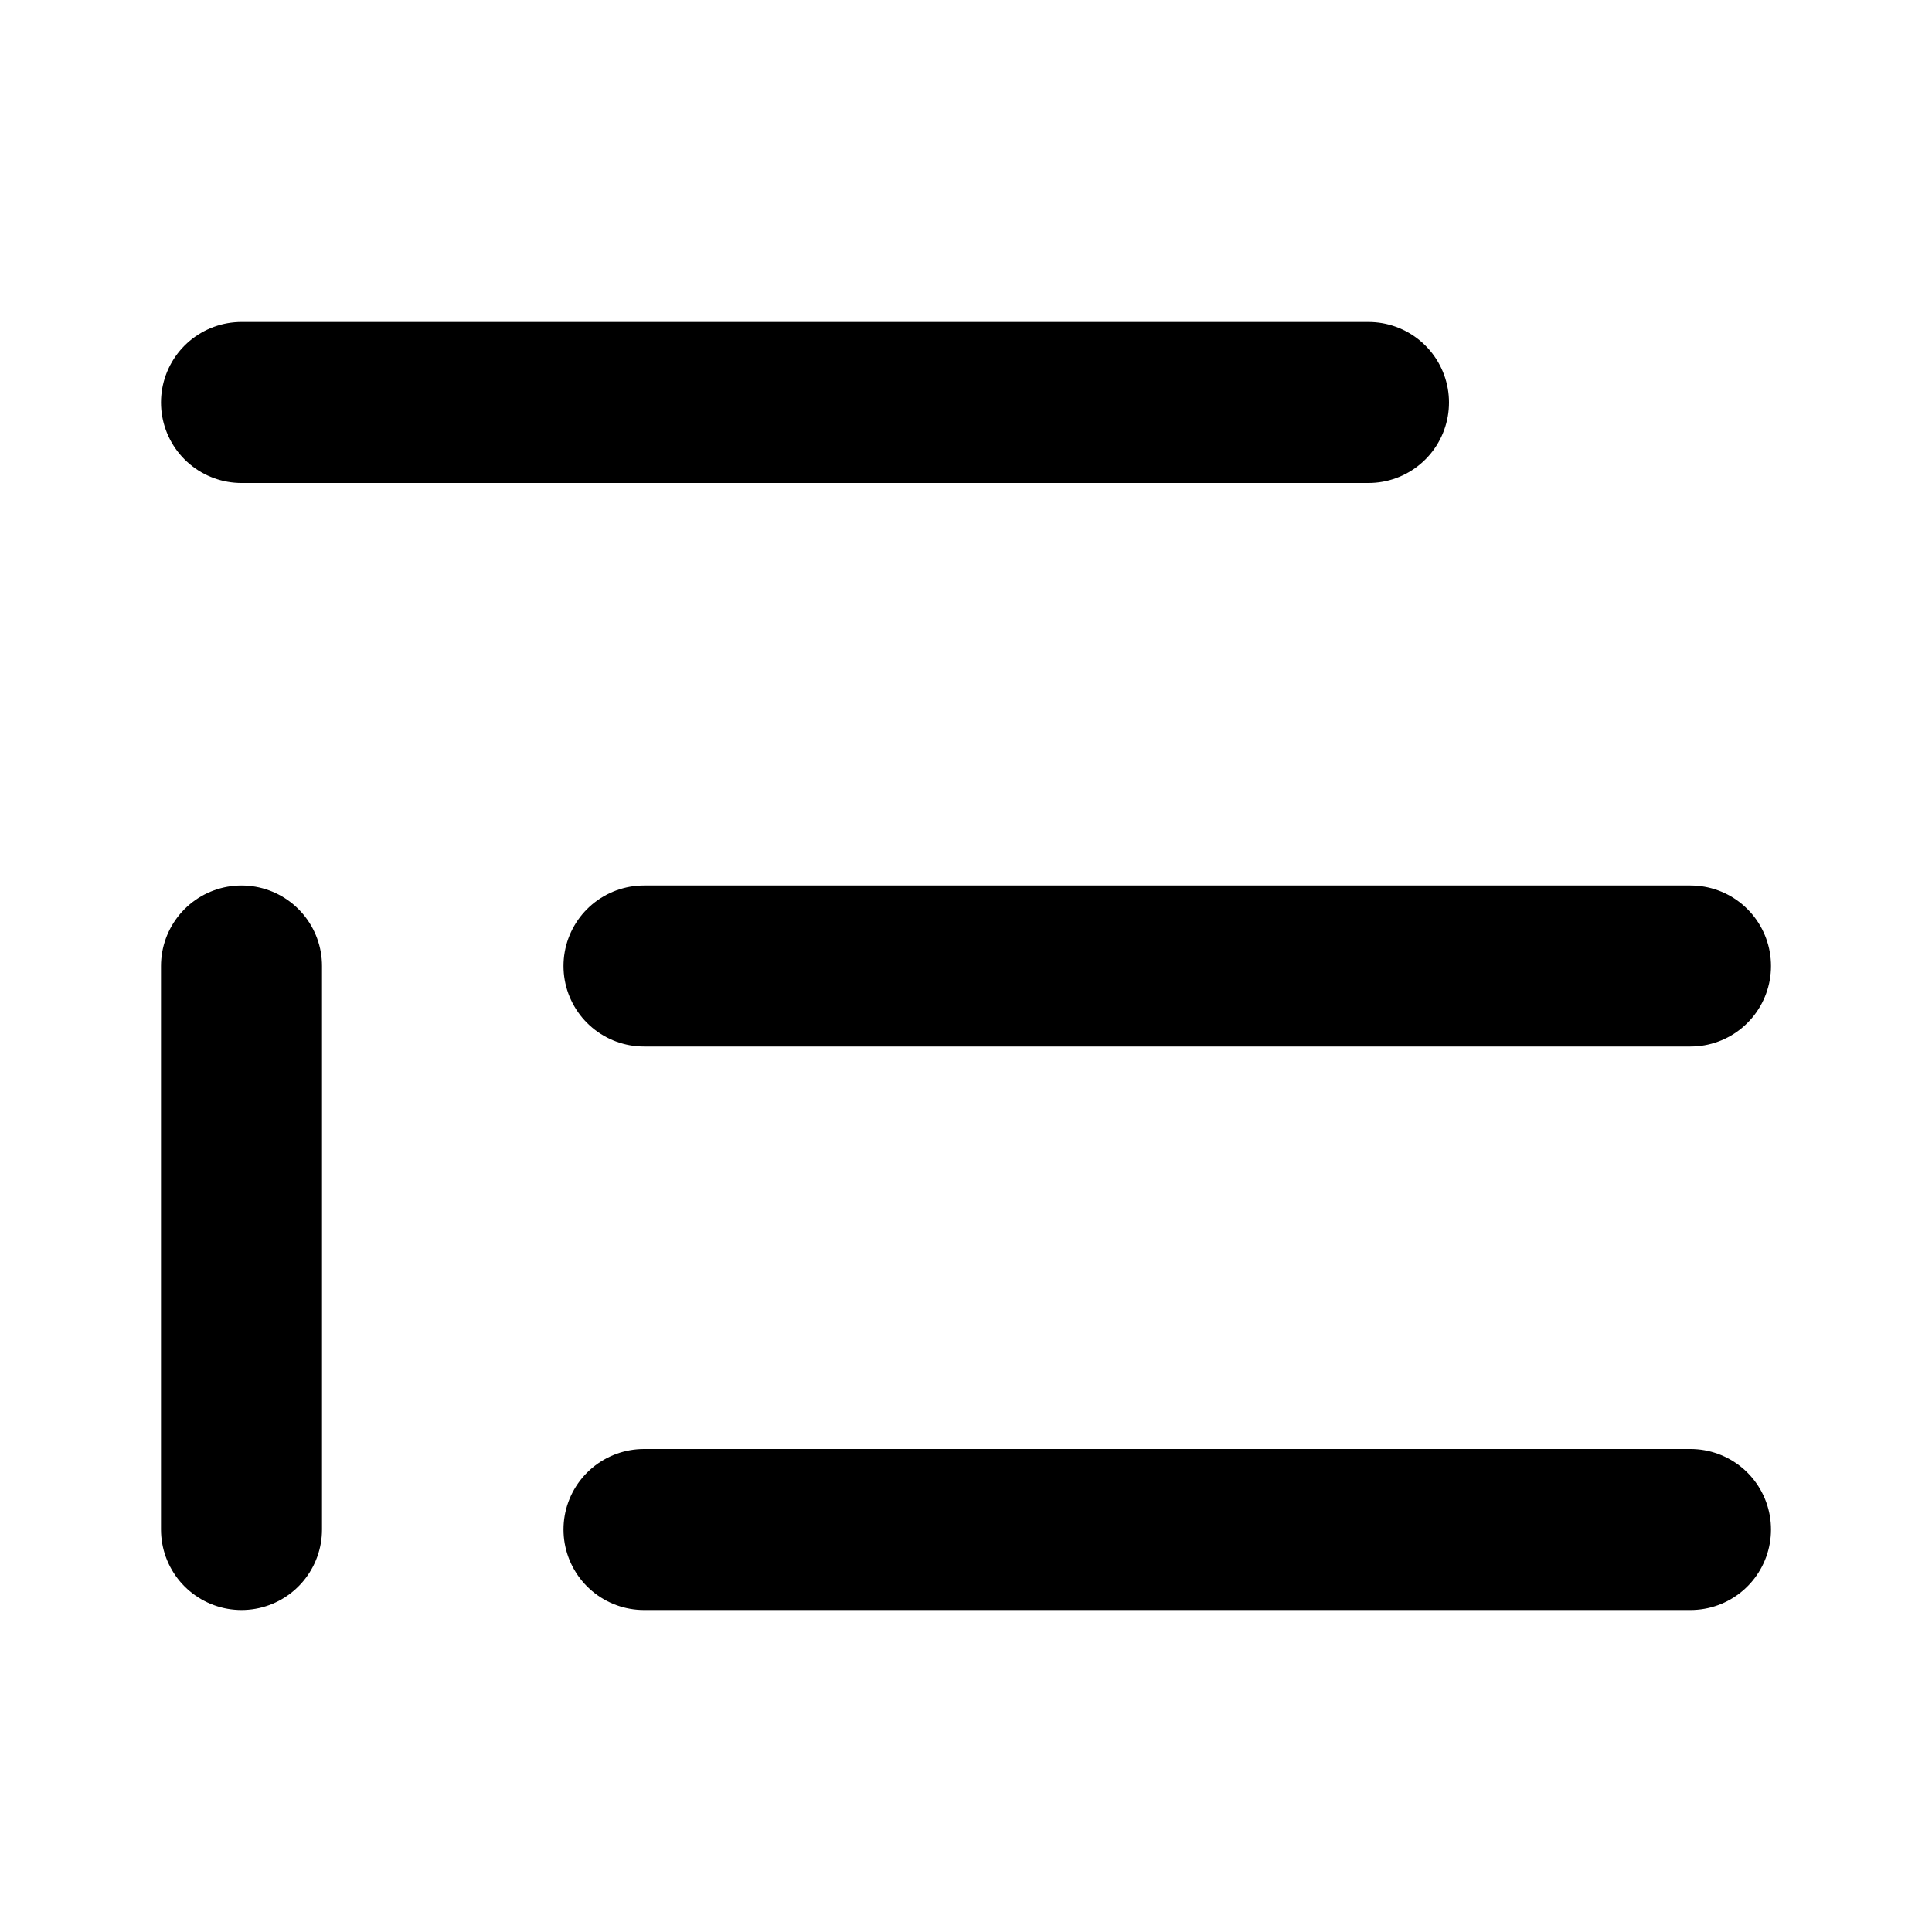
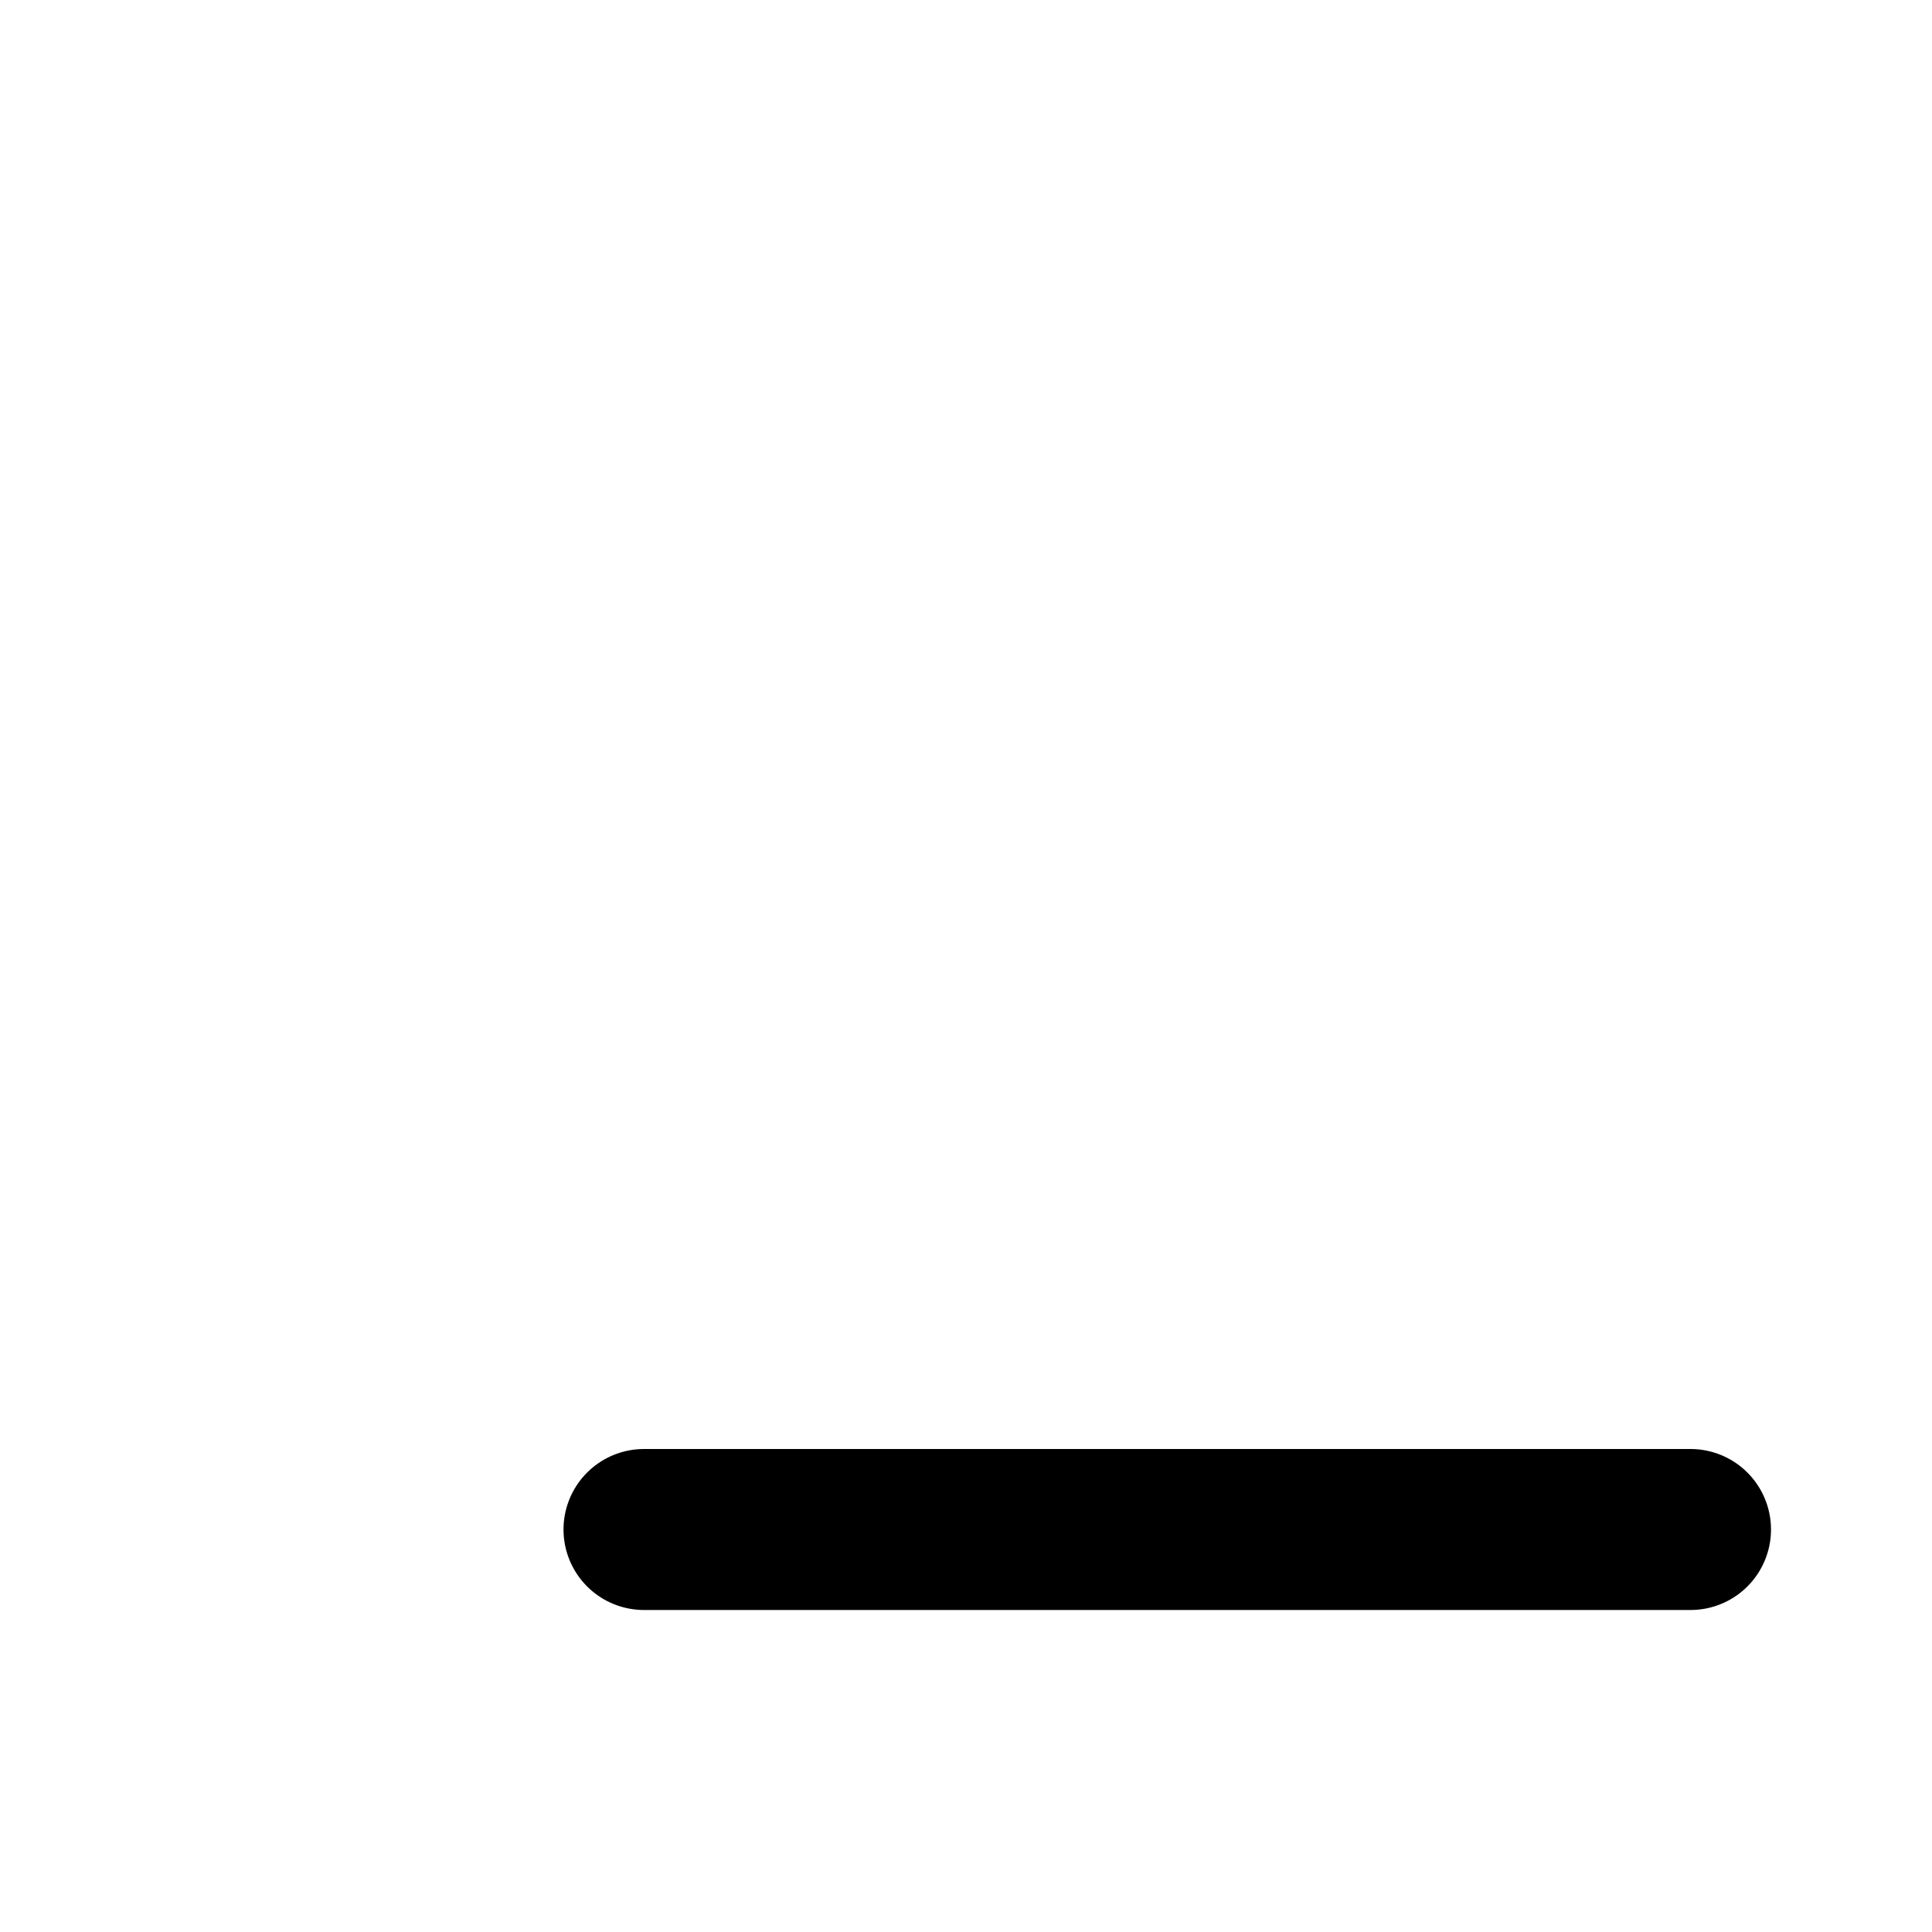
<svg xmlns="http://www.w3.org/2000/svg" width="24" height="24" viewBox="0 0 24 24" fill="none" stroke="currentColor" stroke-width="2" stroke-linecap="round" stroke-linejoin="round">
-   <path d="M17 5H3" />
-   <path d="M21 12H8" />
  <path d="M21 19H8" />
-   <path d="M3 12v7" />
</svg>